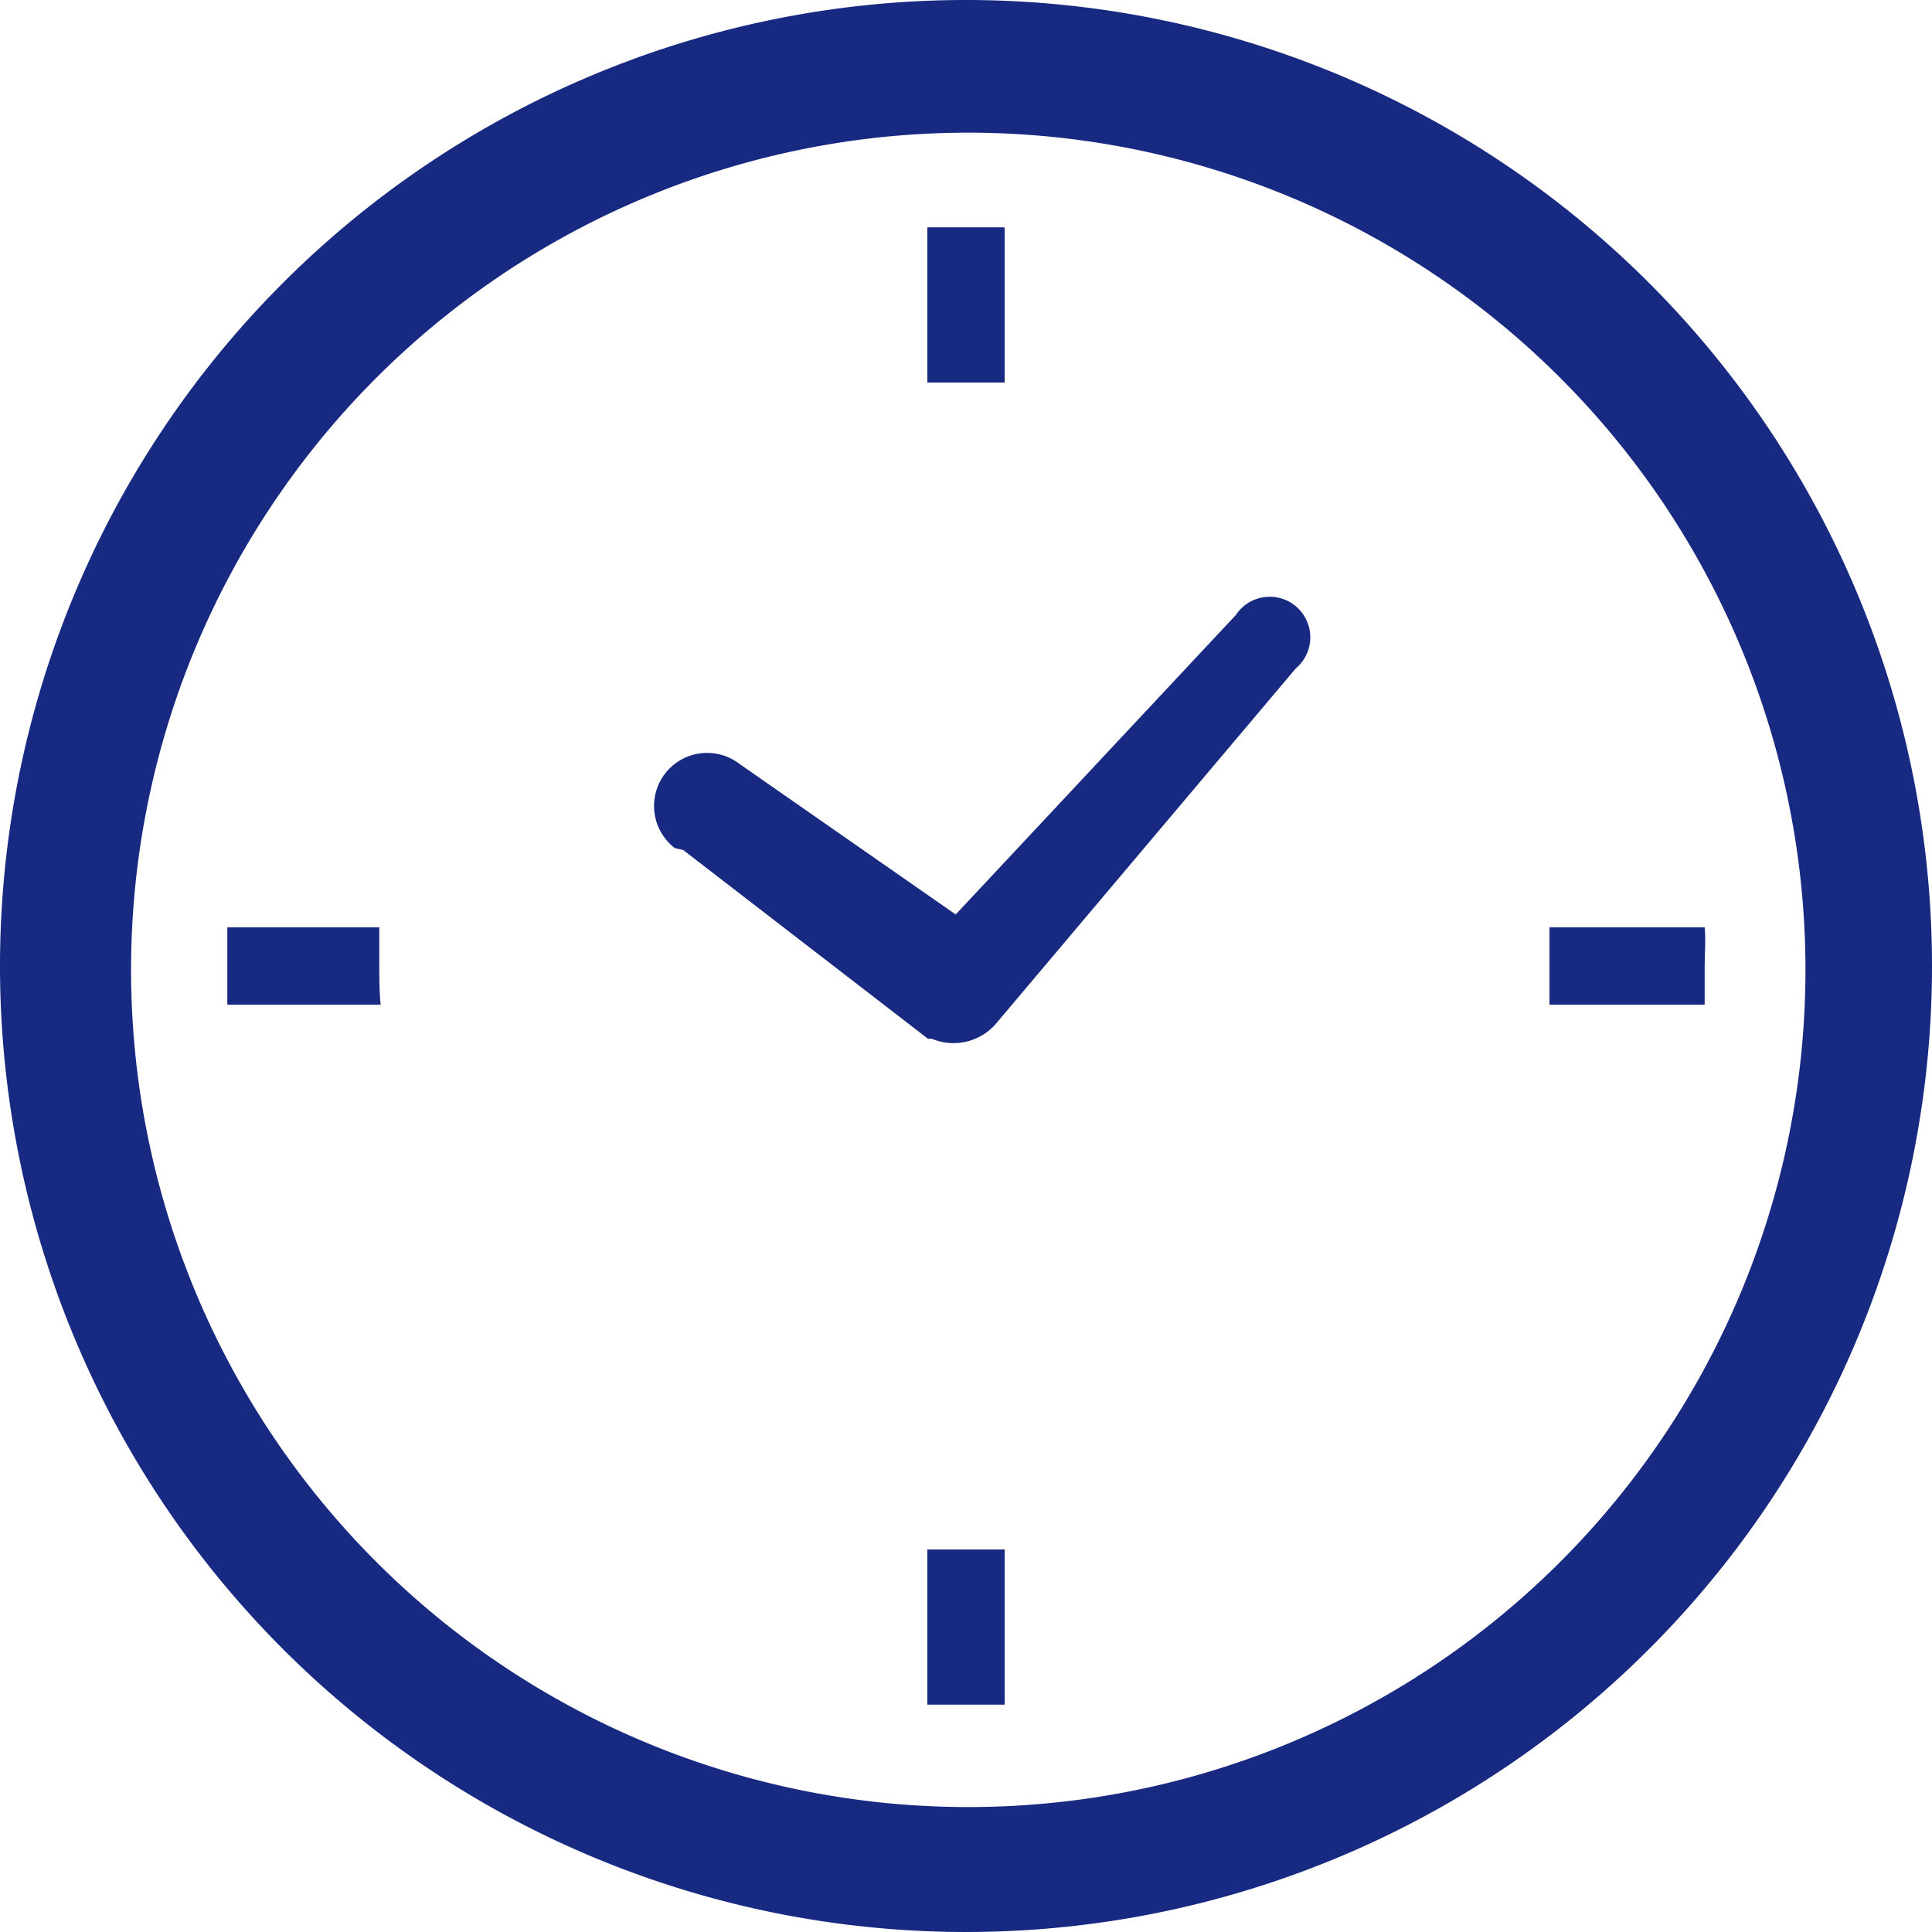
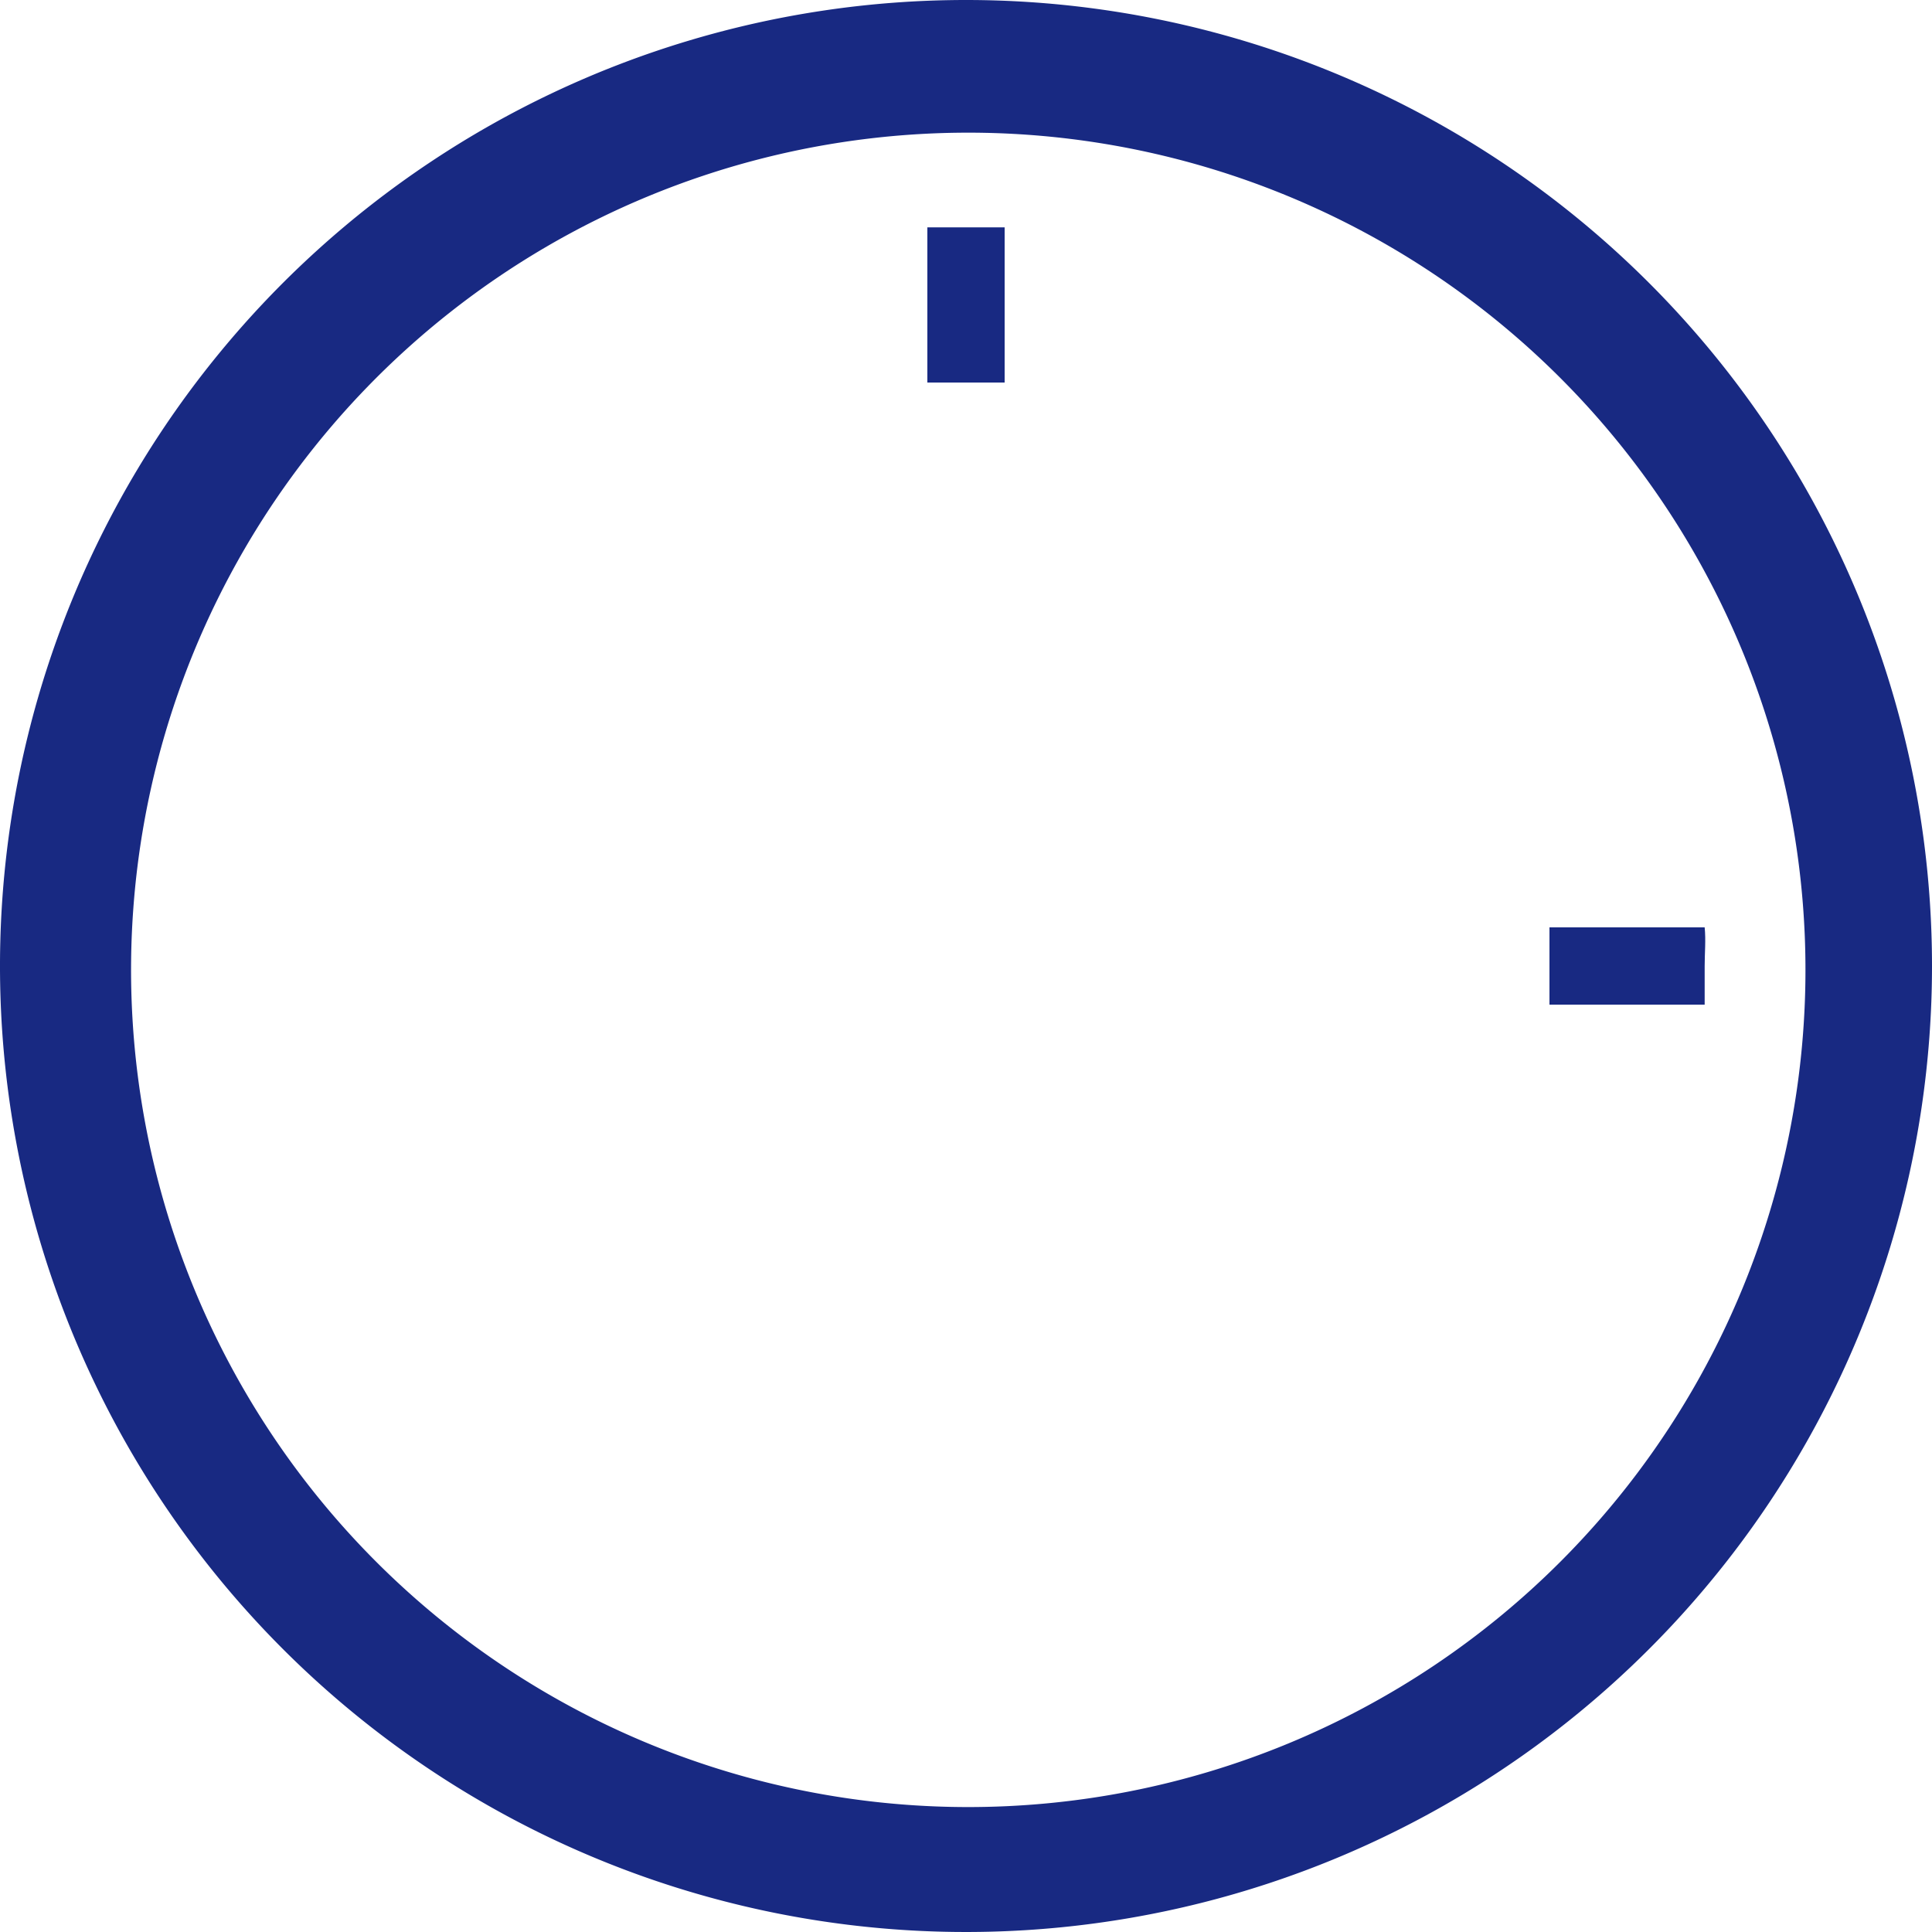
<svg xmlns="http://www.w3.org/2000/svg" viewBox="0 0 30 30">
  <defs>
    <style>.cls-1{fill:#182982;}</style>
  </defs>
  <g id="レイヤー_2" data-name="レイヤー 2">
    <g id="レイヤー_1-2" data-name="レイヤー 1">
-       <path class="cls-1" d="M10.61,13.2l3.8,2.93.06,0,0,0a.87.87,0,0,0,1-.24l0,0,4.65-5.51a.63.63,0,1,0-.93-.83l-4.35,4.65-3.36-2.34a.82.82,0,0,0-1,1.31Z" />
-       <path class="cls-1" d="M5.89,15c0-.2,0-.4,0-.6H3.53c0,.2,0,.4,0,.6s0,.4,0,.6H5.91C5.89,15.4,5.89,15.2,5.89,15Z" />
-       <path class="cls-1" d="M14.4,24.09v2.38c.2,0,.4,0,.6,0s.4,0,.6,0V24.06H14.4Z" />
      <path class="cls-1" d="M15.6,5.91V3.53c-.2,0-.4,0-.6,0s-.4,0-.6,0V5.94h1.2Z" />
      <path class="cls-1" d="M26.47,14.4H24.06v1.2h2.41c0-.2,0-.4,0-.6S26.49,14.6,26.47,14.4Z" />
      <path class="cls-1" d="M15,0A15,15,0,1,0,30,15,15,15,0,0,0,15,0Zm0,28.06a13,13,0,1,1,9.24-3.82A13,13,0,0,1,15,28.06Z" />
    </g>
  </g>
</svg>